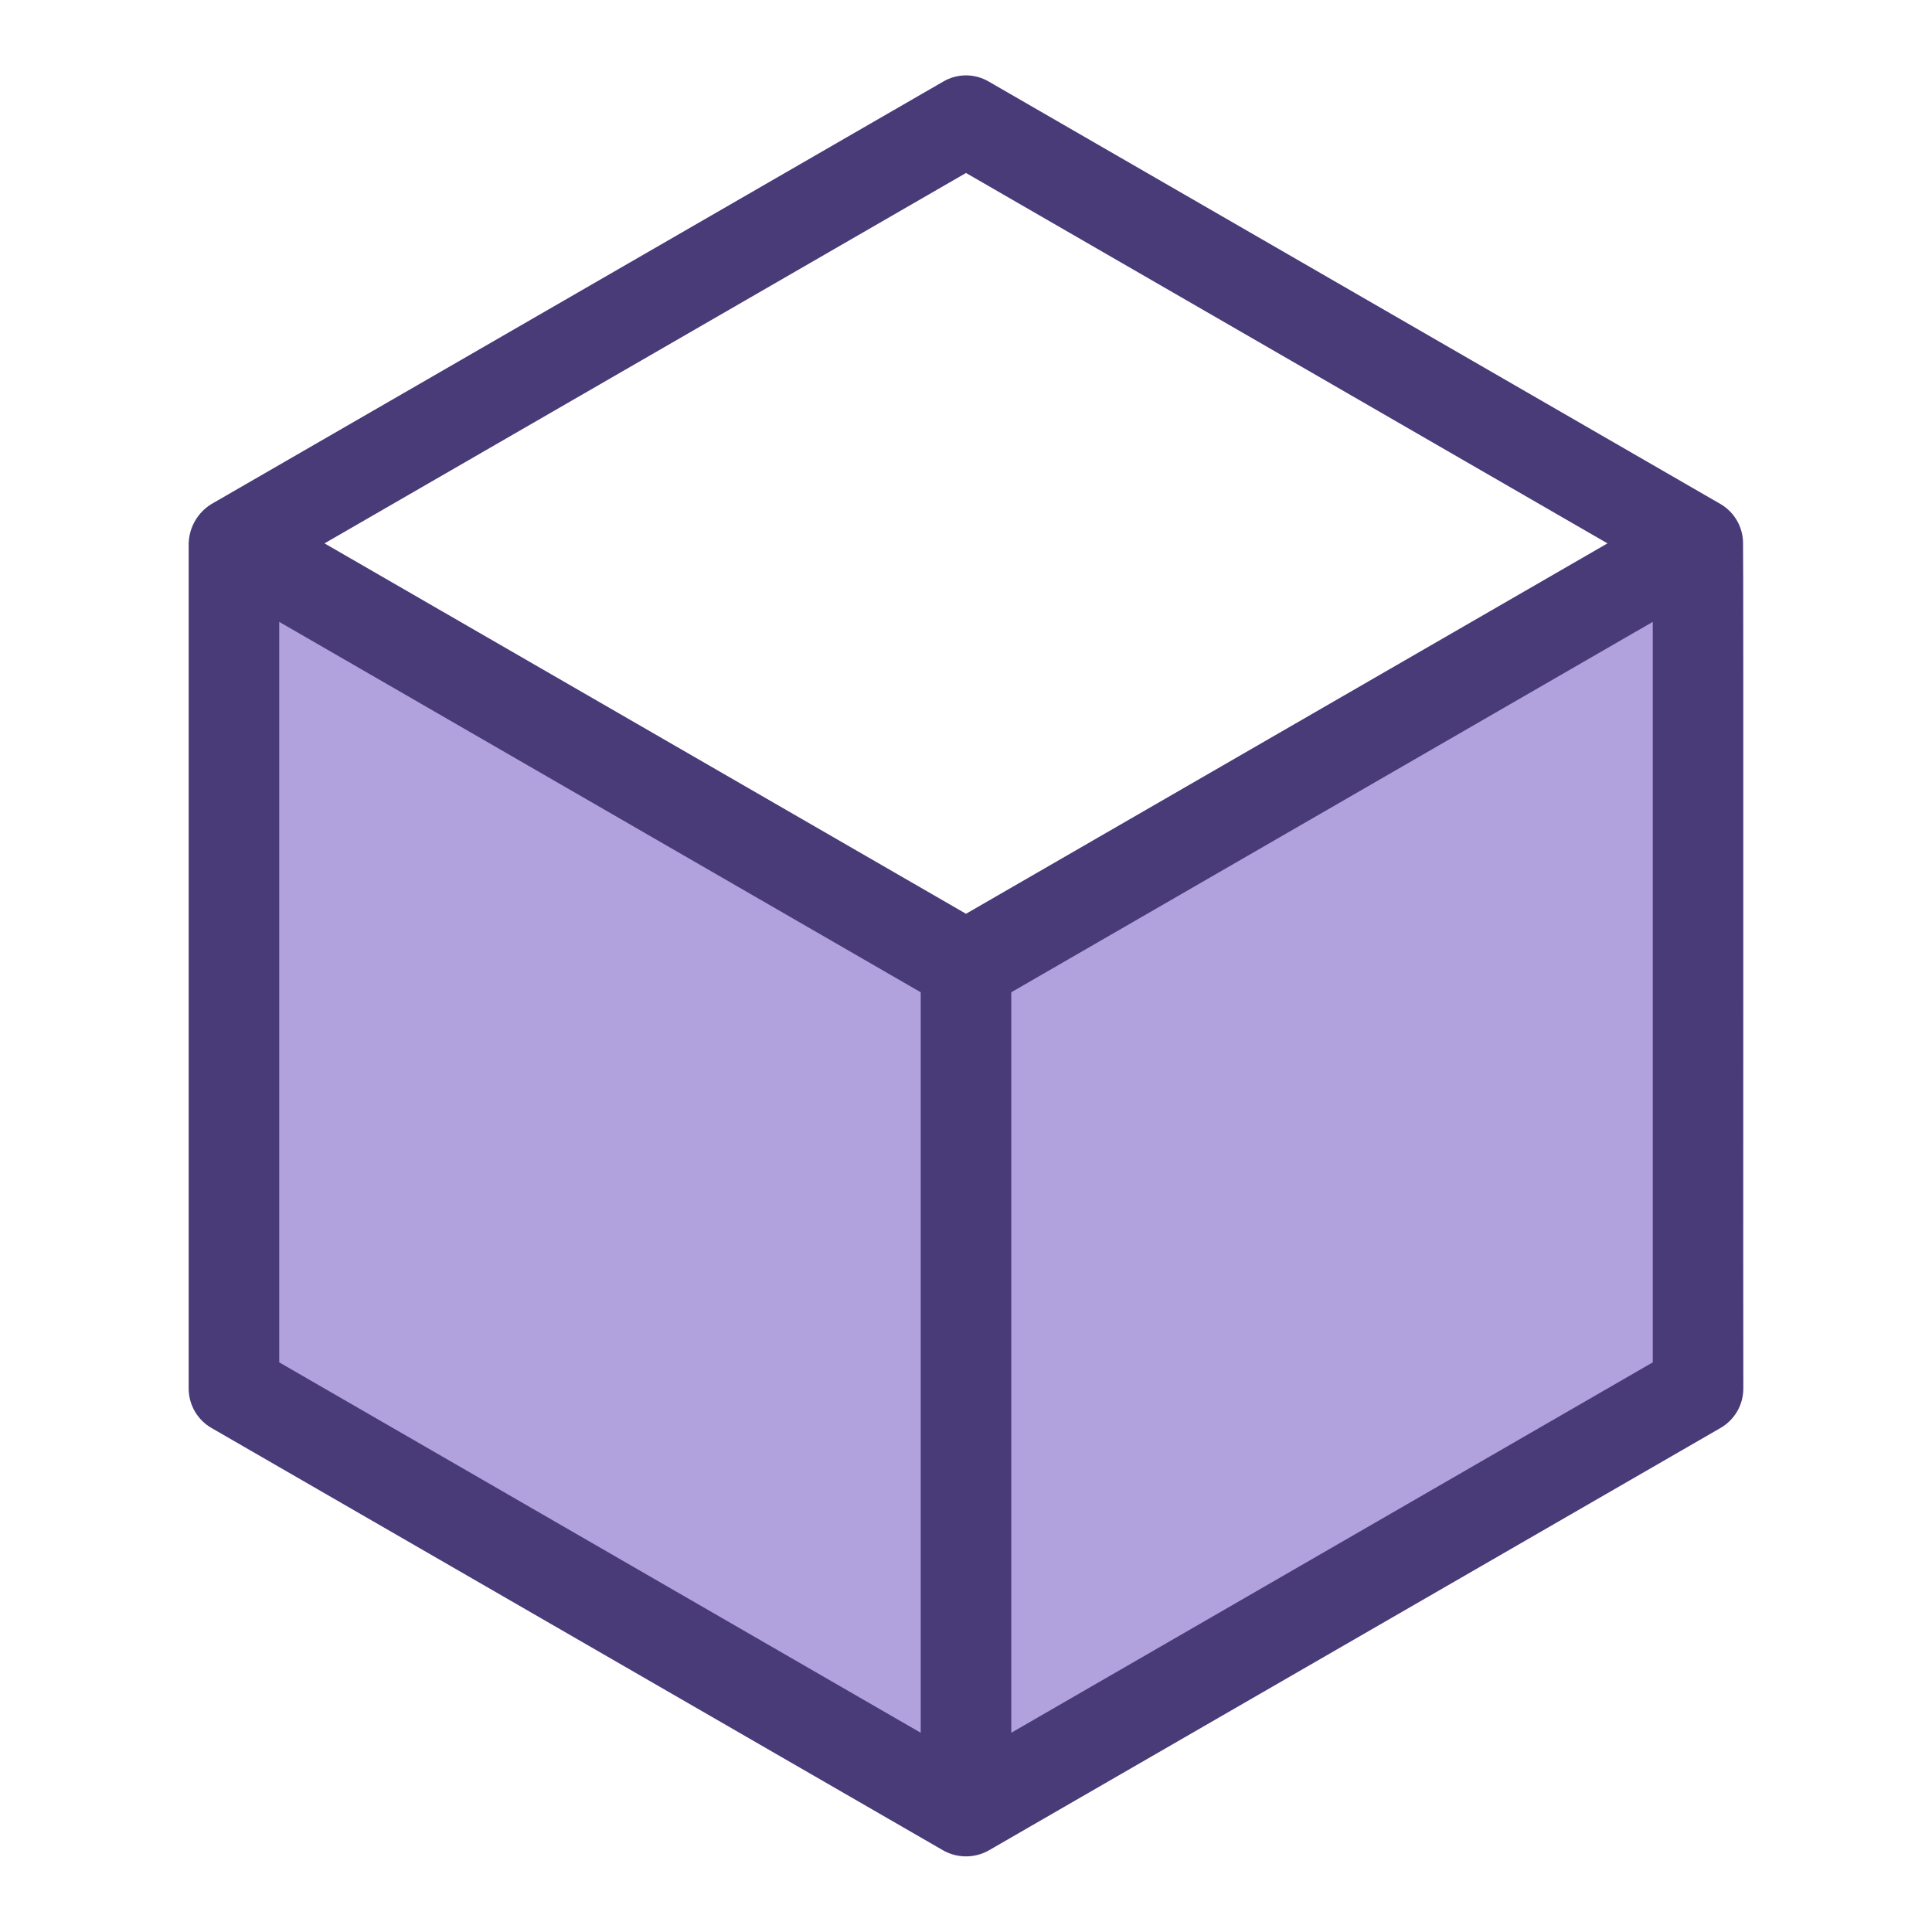
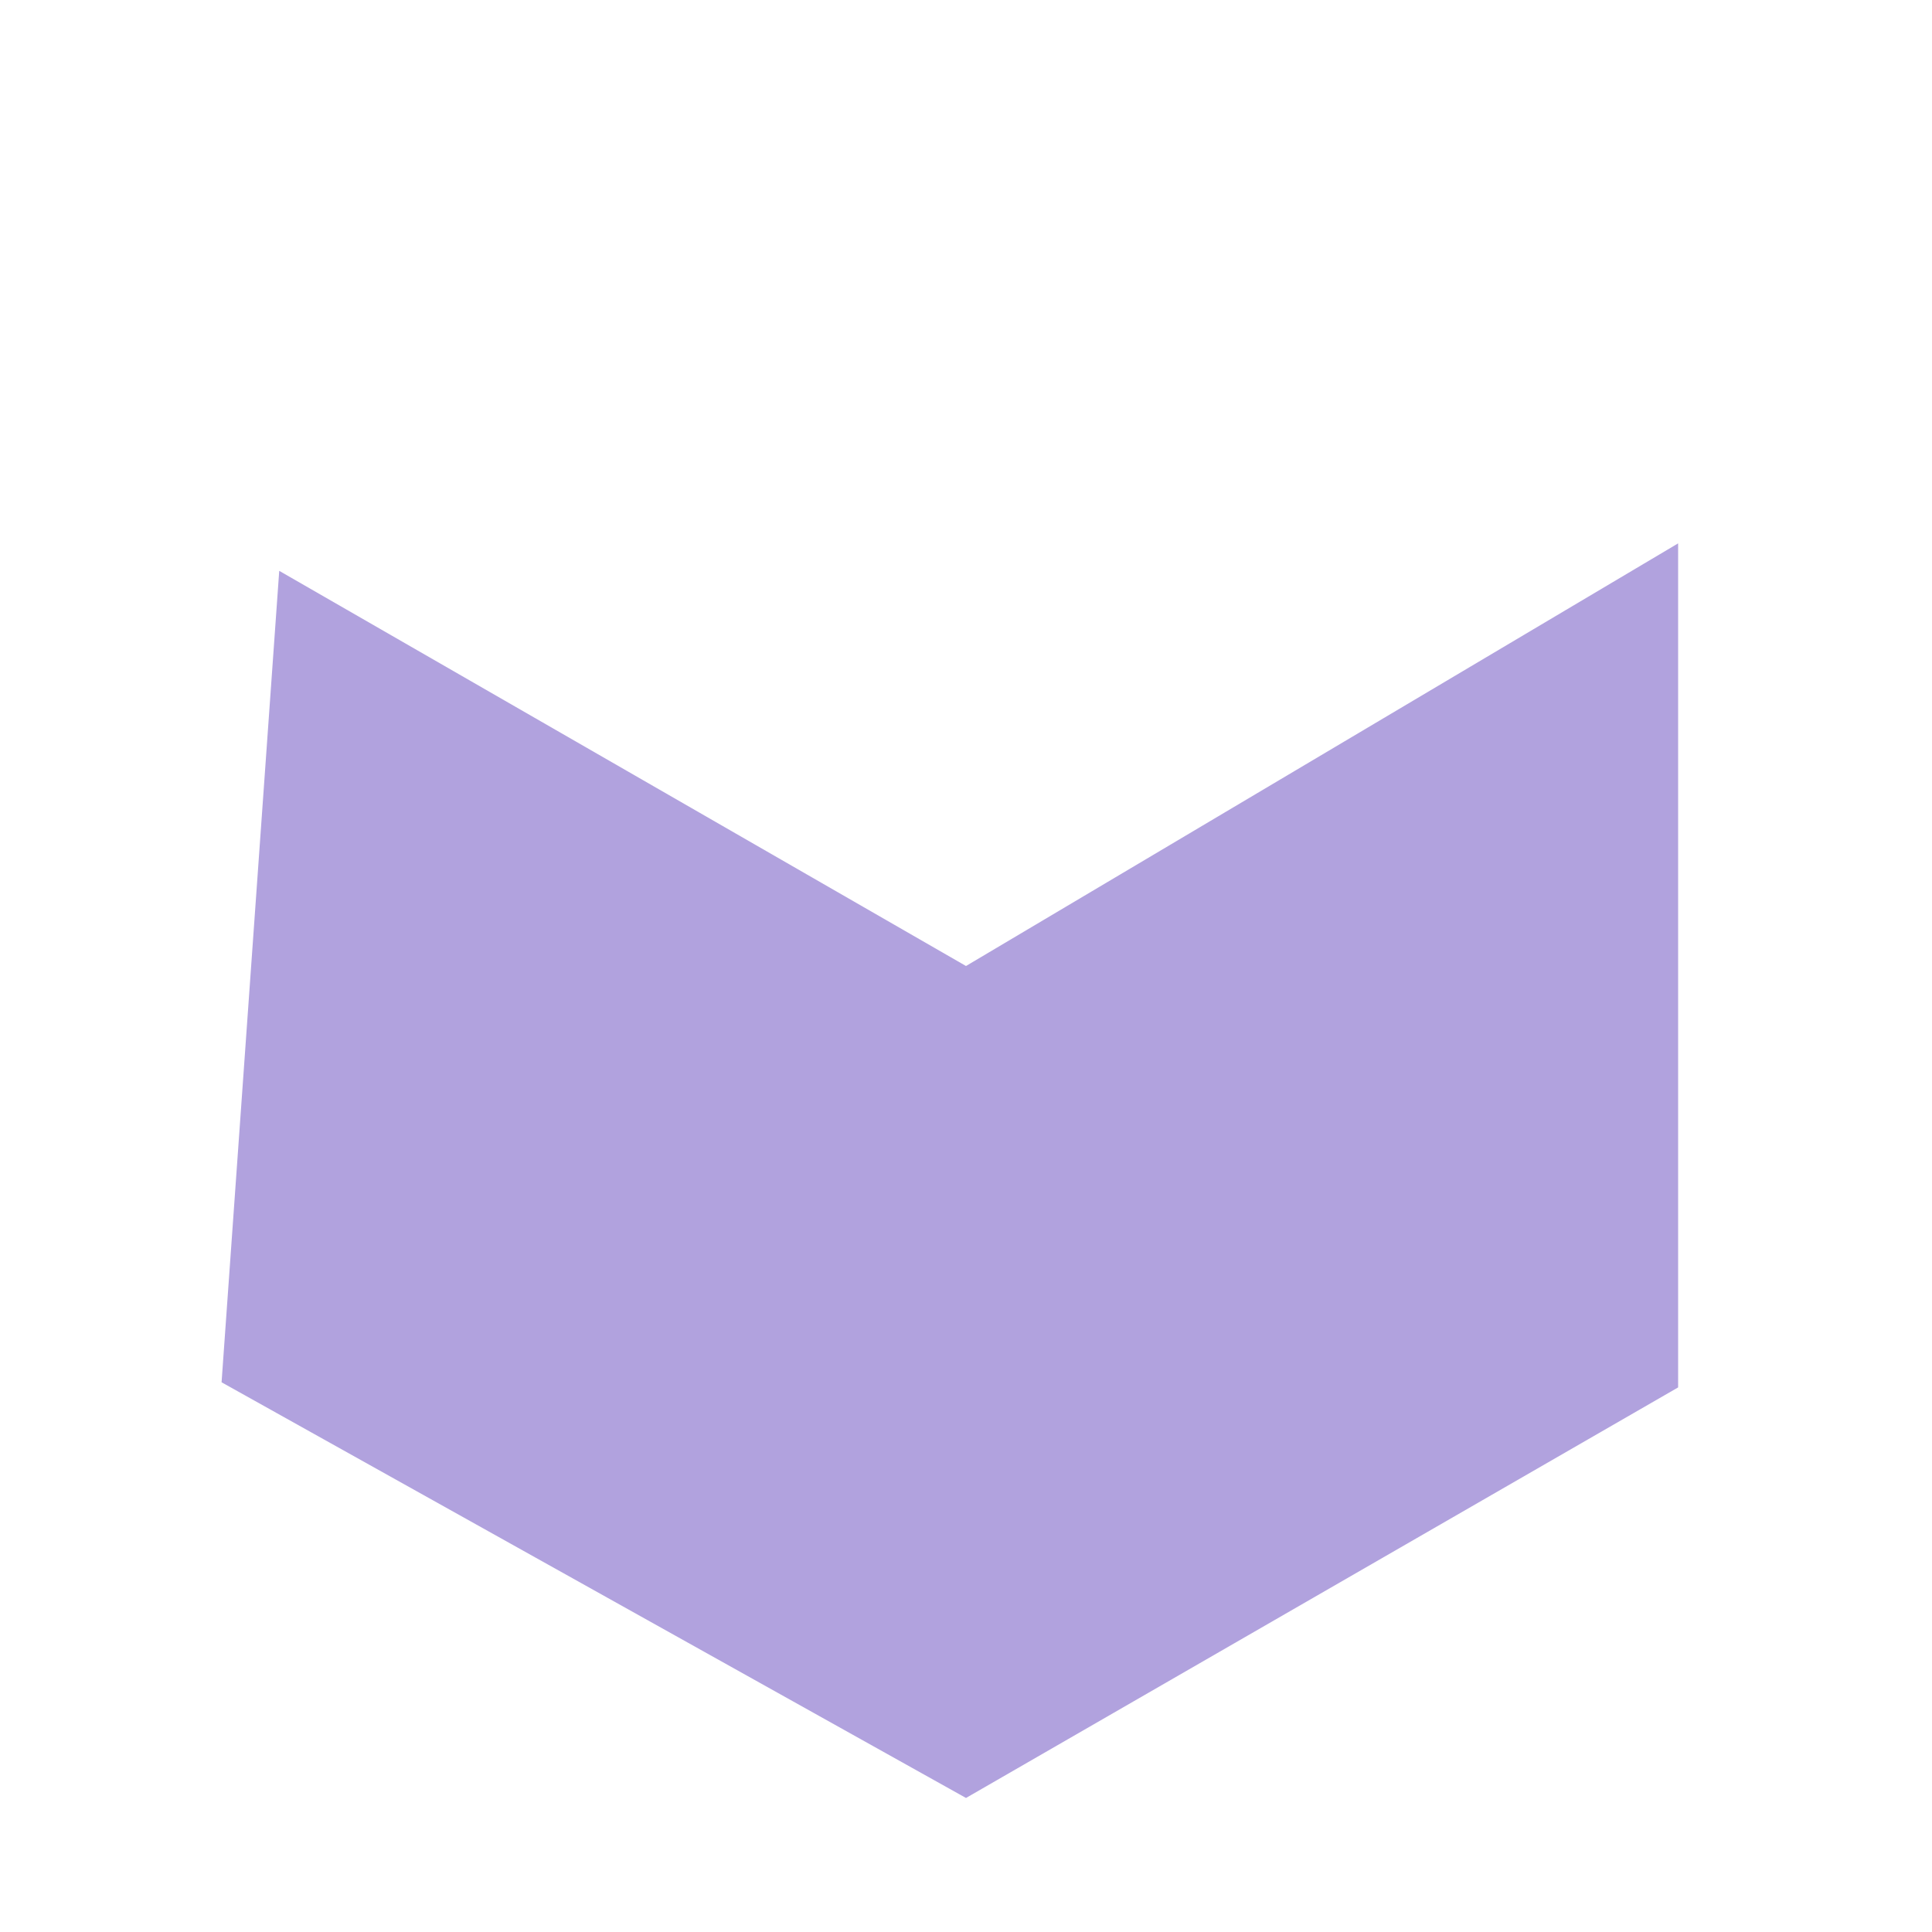
<svg xmlns="http://www.w3.org/2000/svg" viewBox="0 0 64 64">
  <path d="M9.25 18.91L32 32L55.59 18V45.96L32 59.56L7.34 45.79" fill="#B1A2DE" />
-   <path d="m57.74 17.94c-0.01-0.252-0.083-0.498-0.212-0.714-0.129-0.217-0.311-0.397-0.528-0.526l-24.25-14c-0.228-0.133-0.486-0.203-0.75-0.203s-0.522 0.07-0.75 0.203l-24.25 14c-0.223 0.138-0.408 0.328-0.539 0.555-0.131 0.227-0.203 0.483-0.211 0.745v28c8.4e-4 0.263 0.07 0.522 0.202 0.75 0.132 0.228 0.32 0.418 0.548 0.55l24.25 14c0.229 0.128 0.487 0.195 0.75 0.195s0.521-0.067 0.75-0.195l24.25-14c0.228-0.133 0.416-0.322 0.548-0.55 0.132-0.228 0.201-0.486 0.202-0.75-0.01-0.06 0.01-28-0.01-28.06zm-25.74-12.21 21.25 12.27-21.25 12.27-21.25-12.27 21.25-12.27zm-22.75 14.87 21.25 12.27v24.53l-21.25-12.27v-24.53zm24.25 36.8v-24.53l21.25-12.27v24.53l-21.25 12.27z" fill="#493A78" />
</svg>